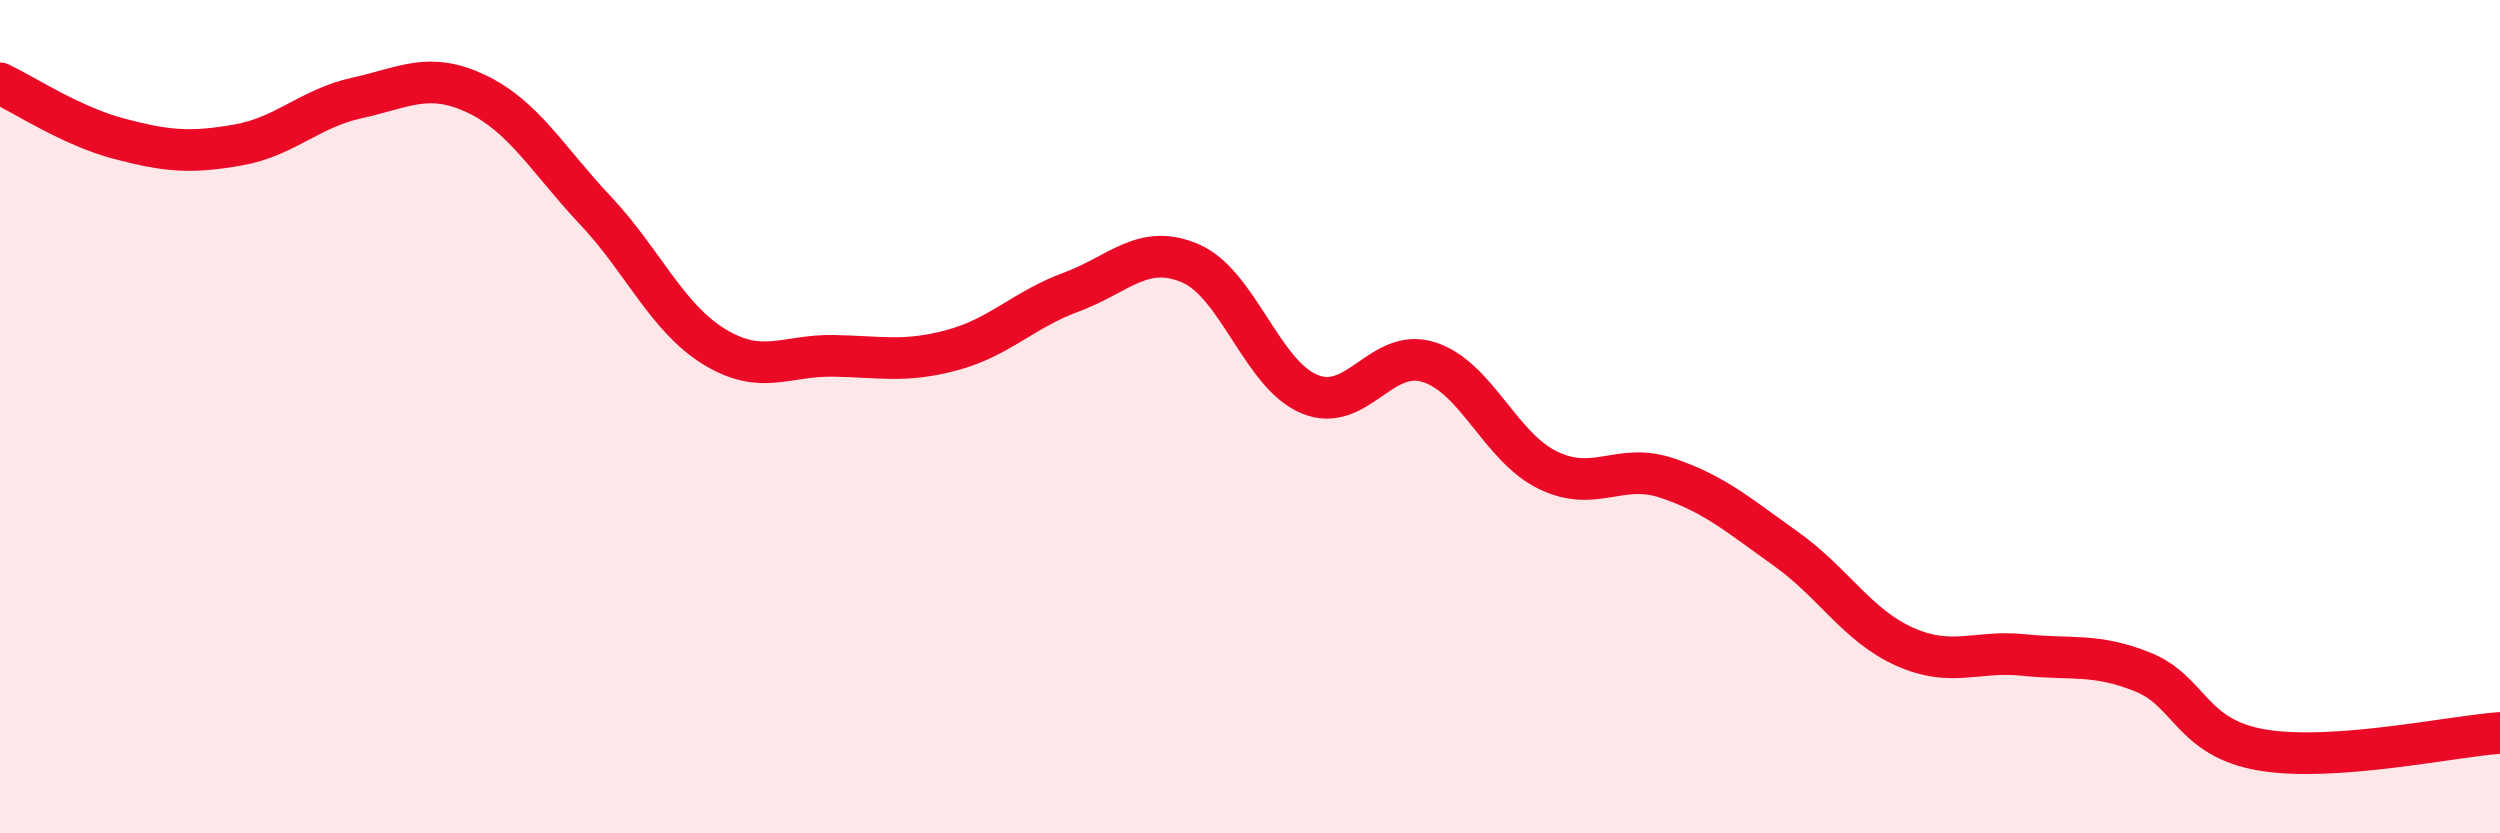
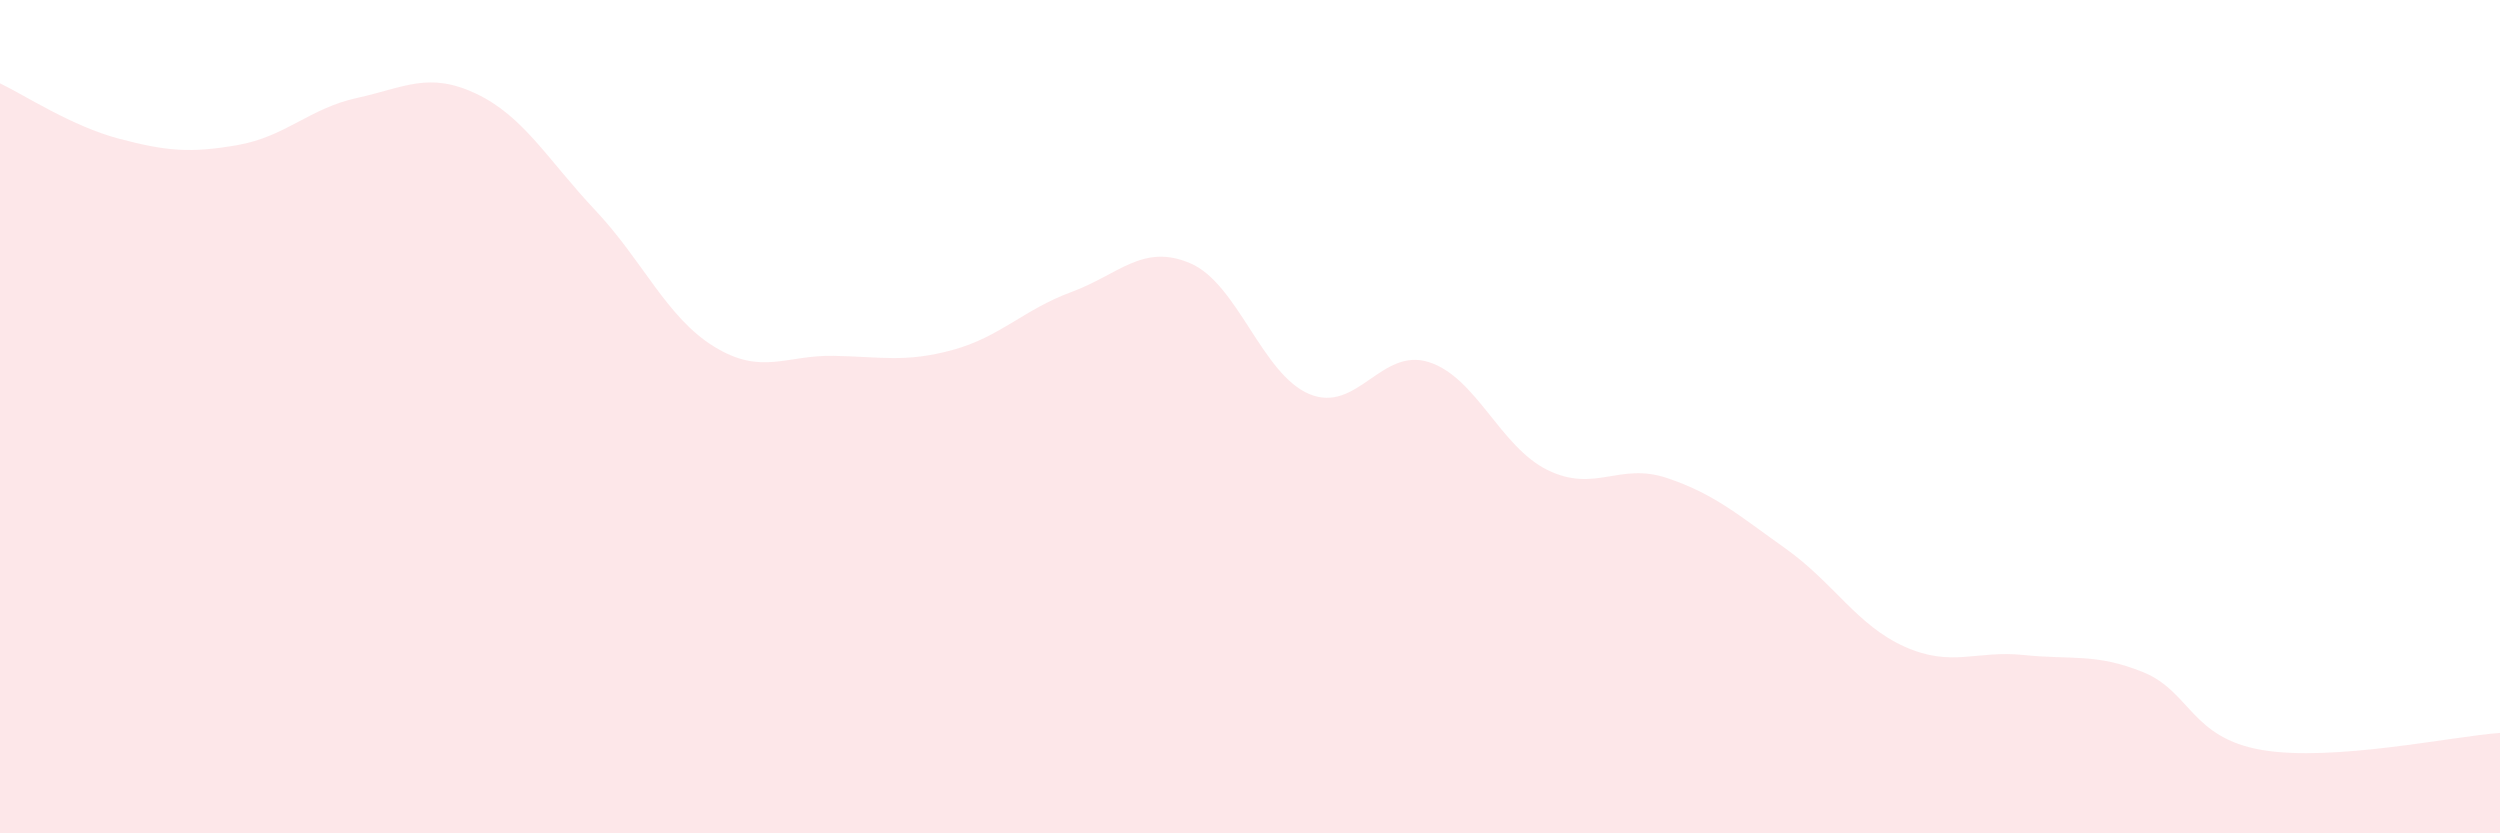
<svg xmlns="http://www.w3.org/2000/svg" width="60" height="20" viewBox="0 0 60 20">
  <path d="M 0,2 C 0.57,2.27 1.72,3.03 2.86,3.33 C 4,3.63 4.57,3.68 5.71,3.48 C 6.85,3.28 7.43,2.6 8.57,2.35 C 9.71,2.1 10.29,1.71 11.43,2.25 C 12.57,2.79 13.15,3.84 14.29,5.05 C 15.43,6.26 16,7.62 17.14,8.32 C 18.28,9.02 18.86,8.52 20,8.54 C 21.14,8.56 21.72,8.71 22.86,8.4 C 24,8.09 24.57,7.43 25.71,7.01 C 26.85,6.59 27.43,5.83 28.57,6.32 C 29.71,6.81 30.29,8.99 31.43,9.46 C 32.57,9.93 33.15,8.33 34.29,8.69 C 35.43,9.05 36,10.72 37.14,11.28 C 38.28,11.84 38.86,11.09 40,11.47 C 41.14,11.85 41.72,12.36 42.86,13.17 C 44,13.98 44.57,15.01 45.71,15.52 C 46.85,16.03 47.43,15.6 48.57,15.72 C 49.71,15.84 50.29,15.67 51.43,16.13 C 52.57,16.59 52.58,17.71 54.29,18 C 56,18.29 58.86,17.67 60,17.59L60 20L0 20Z" fill="#EB0A25" opacity="0.1" stroke-linecap="round" stroke-linejoin="round" />
-   <path d="M 0,2 C 0.57,2.27 1.72,3.03 2.86,3.33 C 4,3.63 4.57,3.68 5.71,3.48 C 6.85,3.28 7.43,2.6 8.57,2.35 C 9.71,2.1 10.29,1.71 11.43,2.25 C 12.57,2.79 13.15,3.84 14.29,5.05 C 15.43,6.26 16,7.62 17.14,8.32 C 18.28,9.02 18.86,8.52 20,8.54 C 21.14,8.56 21.72,8.71 22.86,8.4 C 24,8.09 24.57,7.43 25.71,7.01 C 26.85,6.59 27.43,5.83 28.57,6.32 C 29.71,6.81 30.29,8.99 31.43,9.46 C 32.57,9.93 33.15,8.33 34.29,8.69 C 35.43,9.05 36,10.72 37.14,11.28 C 38.28,11.84 38.86,11.09 40,11.47 C 41.14,11.85 41.72,12.36 42.86,13.17 C 44,13.98 44.57,15.01 45.71,15.52 C 46.85,16.03 47.43,15.6 48.57,15.72 C 49.71,15.84 50.29,15.67 51.43,16.13 C 52.57,16.59 52.58,17.71 54.29,18 C 56,18.29 58.86,17.67 60,17.59" stroke="#EB0A25" stroke-width="1" fill="none" stroke-linecap="round" stroke-linejoin="round" />
</svg>